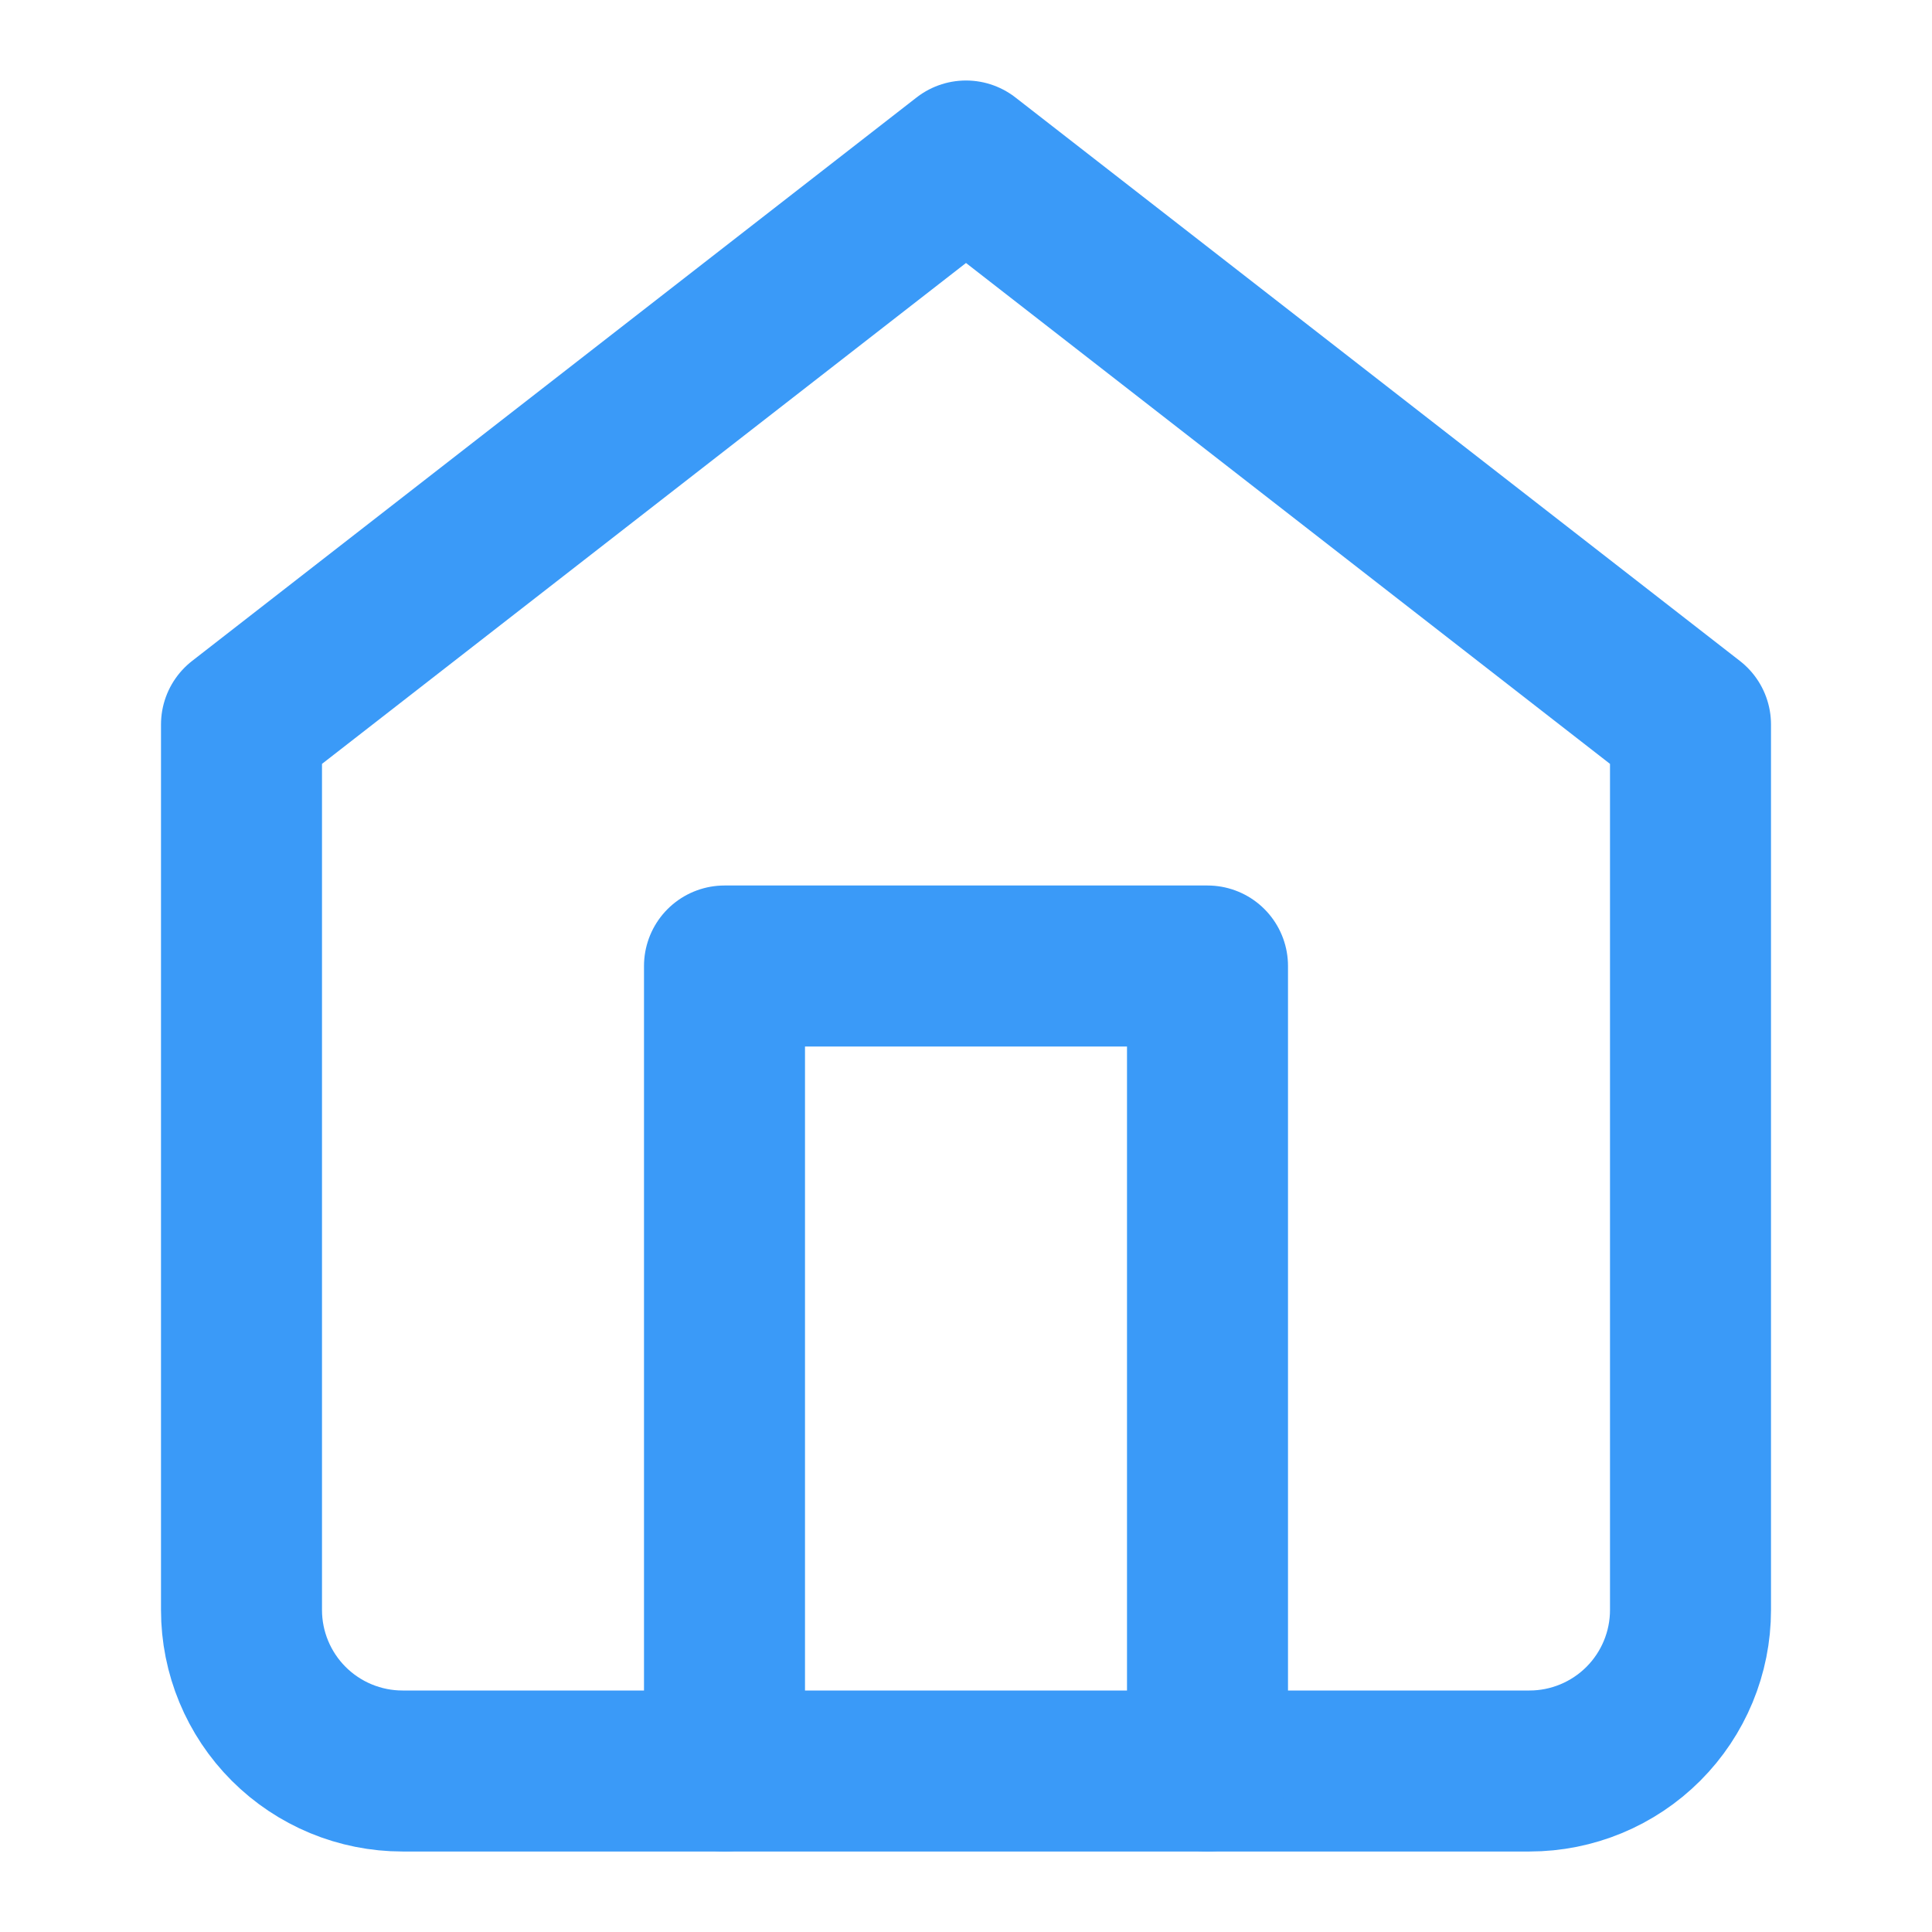
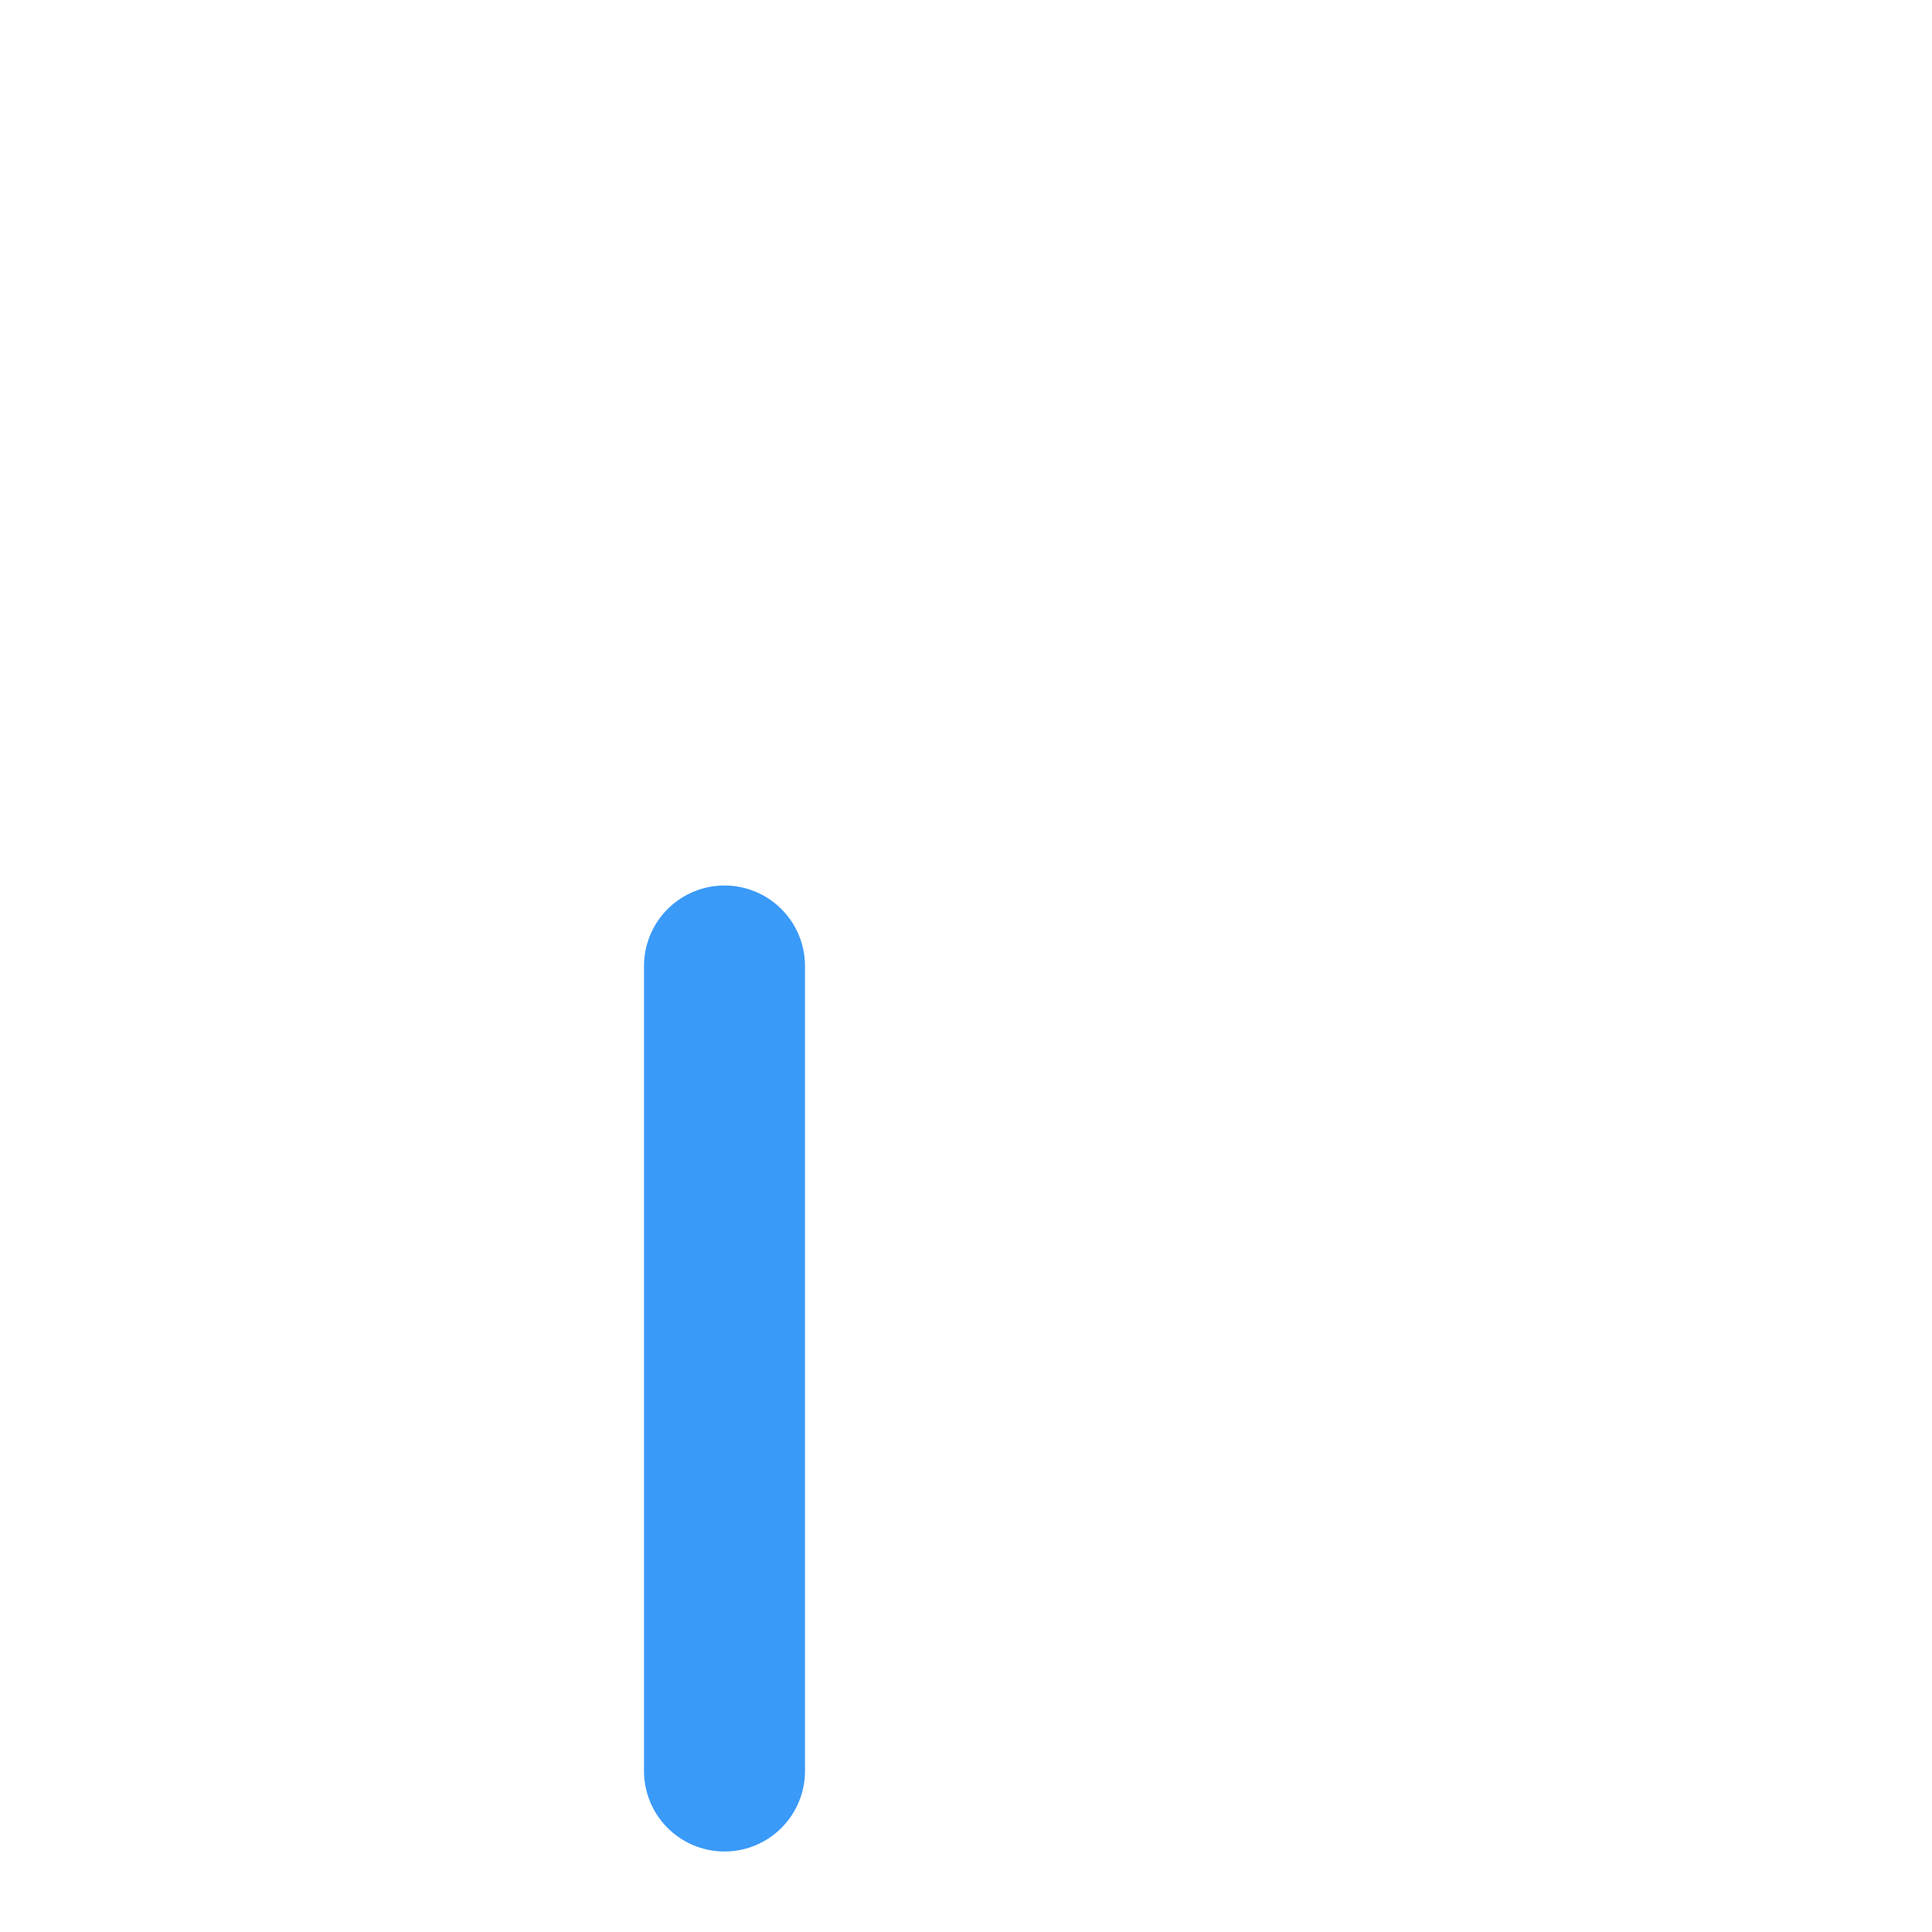
<svg xmlns="http://www.w3.org/2000/svg" width="24" height="24" viewBox="0 0 24 24" fill="none">
-   <path d="M3 9L12 2L21 9V20C21 20.53 20.789 21.039 20.414 21.414C20.039 21.789 19.53 22 19 22H5C4.47 22 3.961 21.789 3.586 21.414C3.211 21.039 3 20.53 3 20V9Z" stroke="#3A9AF8" stroke-width="2" stroke-linecap="round" stroke-linejoin="round" />
-   <path d="M9 22V12H15V22" stroke="#3A9AF8" stroke-width="2" stroke-linecap="round" stroke-linejoin="round" />
+   <path d="M9 22V12V22" stroke="#3A9AF8" stroke-width="2" stroke-linecap="round" stroke-linejoin="round" />
</svg>